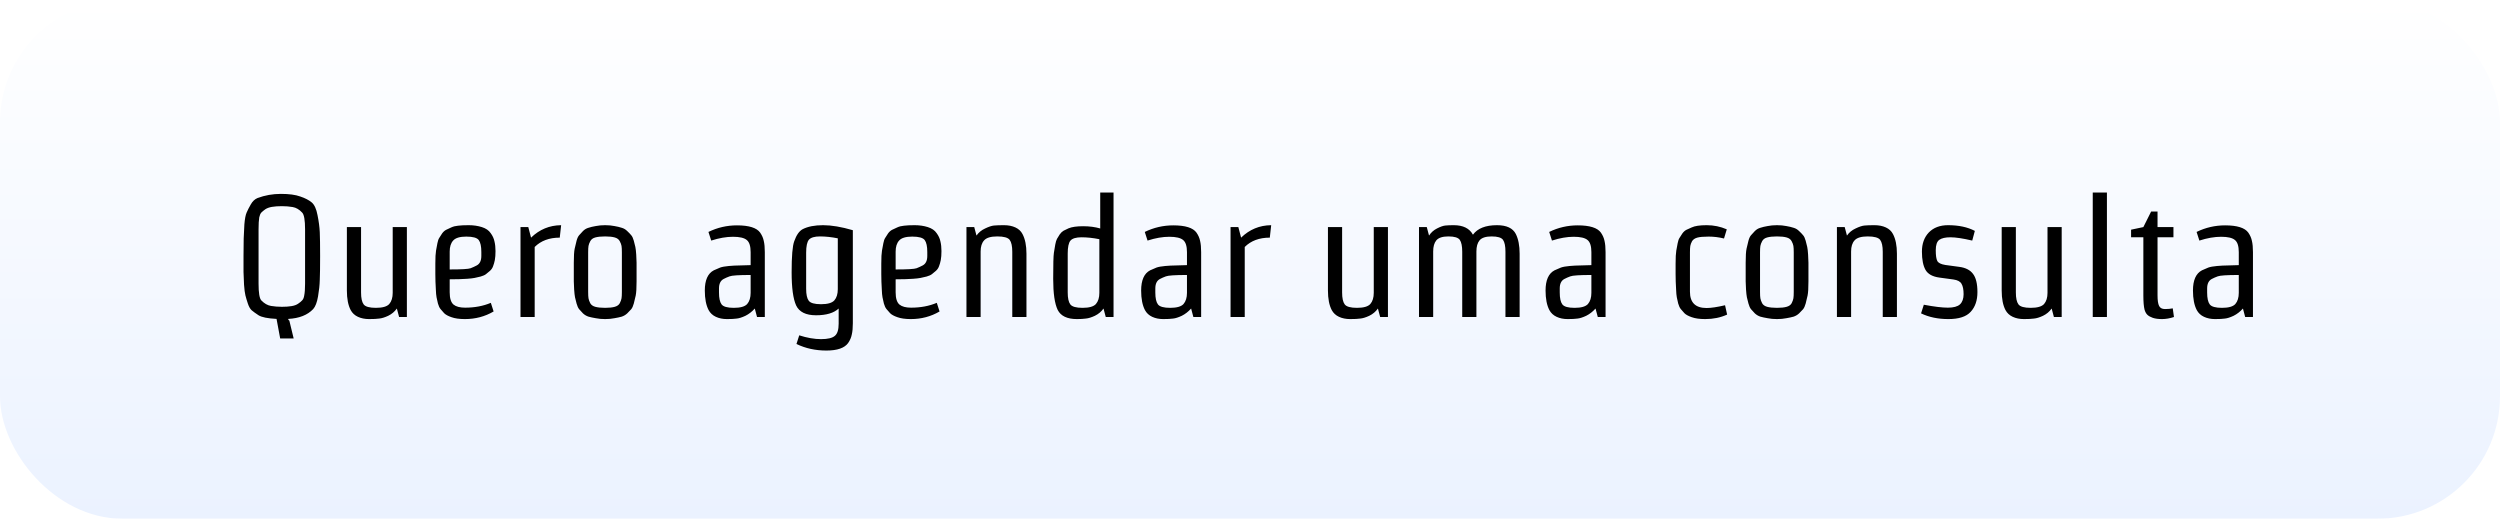
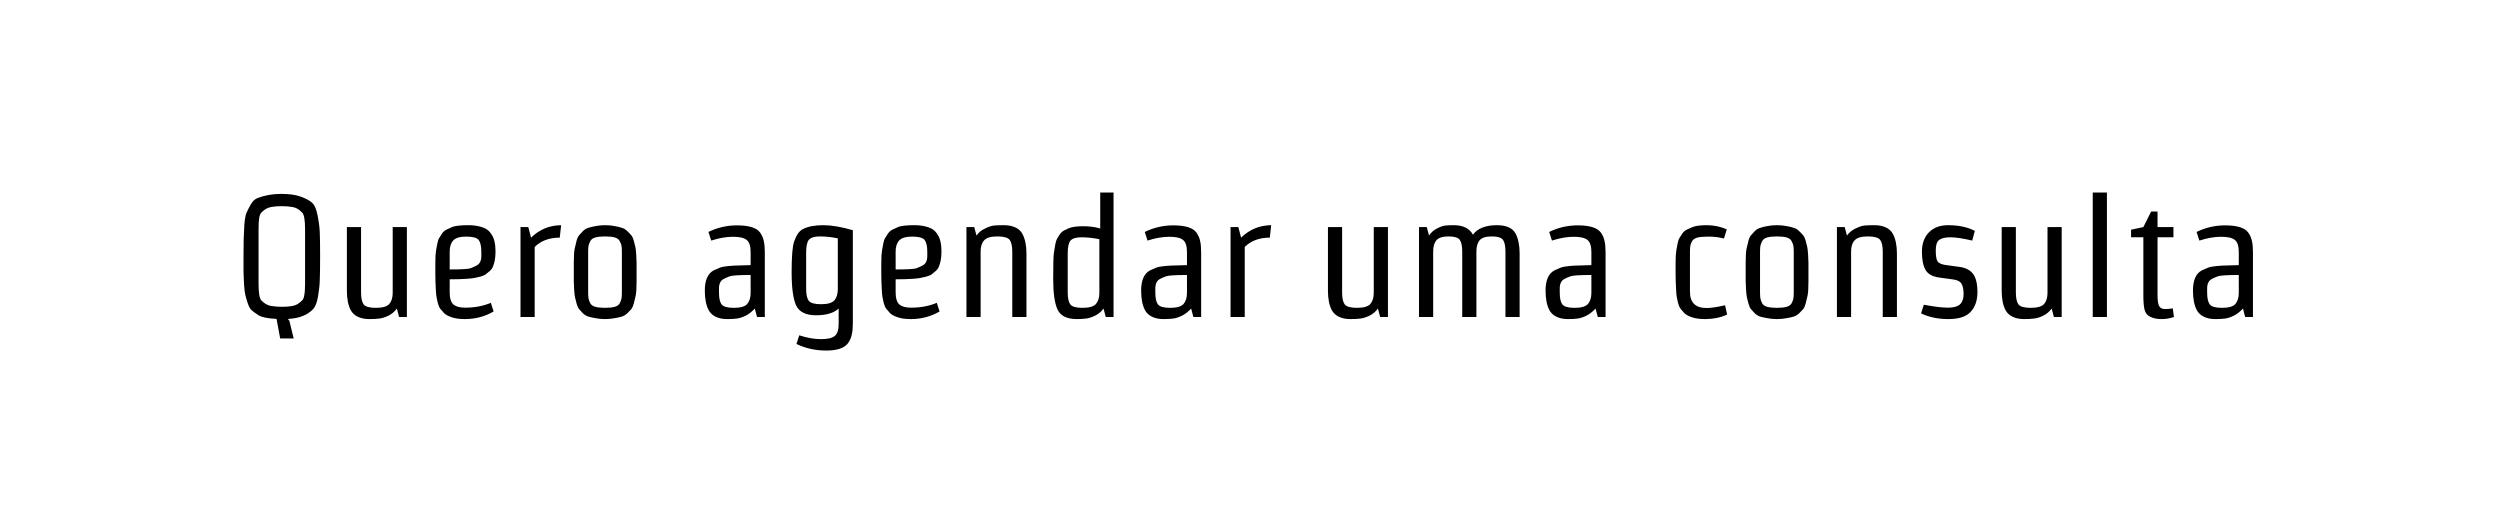
<svg xmlns="http://www.w3.org/2000/svg" width="347" height="72" viewBox="0 0 347 72" fill="none">
  <g filter="url(#filter0_i)">
-     <rect width="347" height="72" rx="17" fill="url(#paint0_linear)" />
    <path d="M33.872 39.512C33.84 38.824 33.816 38.24 33.8 37.76C33.8 37.28 33.8 36.52 33.8 35.48C33.8 34.44 33.808 33.648 33.824 33.104C33.84 32.56 33.872 31.904 33.92 31.136C33.984 30.368 34.088 29.824 34.232 29.504C34.376 29.168 34.568 28.792 34.808 28.376C35.048 27.944 35.36 27.648 35.744 27.488C36.768 27.104 37.848 26.912 38.984 26.912C40.12 26.912 41.016 27.032 41.672 27.272C42.344 27.496 42.872 27.768 43.256 28.088C43.64 28.408 43.912 29 44.072 29.864C44.248 30.728 44.352 31.512 44.384 32.216C44.416 32.92 44.432 34.032 44.432 35.552C44.432 37.072 44.416 38.176 44.384 38.864C44.368 39.552 44.288 40.312 44.144 41.144C44 41.976 43.776 42.56 43.472 42.896C42.688 43.728 41.536 44.184 40.016 44.264V44.384L40.16 44.504L40.76 46.976H38.888L38.384 44.264C37.152 44.2 36.32 44.032 35.888 43.76C35.472 43.488 35.152 43.256 34.928 43.064C34.72 42.872 34.544 42.56 34.4 42.128C34.256 41.696 34.144 41.32 34.064 41C33.984 40.68 33.92 40.184 33.872 39.512ZM42.344 39.368V31.832C42.344 30.552 42.208 29.776 41.936 29.504C41.536 29.072 41.096 28.816 40.616 28.736C40.152 28.656 39.656 28.616 39.128 28.616C38.6 28.616 38.144 28.648 37.76 28.712C37.376 28.776 37.064 28.888 36.824 29.048C36.6 29.208 36.416 29.36 36.272 29.504C36.144 29.648 36.048 29.872 35.984 30.176C35.92 30.56 35.888 31.112 35.888 31.832V39.368C35.888 40.648 36.016 41.424 36.272 41.696C36.688 42.128 37.136 42.384 37.616 42.464C38.096 42.544 38.6 42.584 39.128 42.584C39.656 42.584 40.104 42.552 40.472 42.488C40.856 42.424 41.16 42.312 41.384 42.152C41.624 41.992 41.808 41.84 41.936 41.696C42.08 41.552 42.176 41.328 42.224 41.024C42.304 40.64 42.344 40.088 42.344 39.368ZM48.147 40.328V31.52H50.115V40.592C50.115 41.376 50.235 41.928 50.475 42.248C50.715 42.568 51.283 42.728 52.179 42.728C53.091 42.728 53.707 42.552 54.027 42.2C54.347 41.832 54.507 41.312 54.507 40.64V31.52H56.475V44H55.395L55.083 42.824C54.779 43.256 54.379 43.592 53.883 43.832C53.403 44.056 52.987 44.184 52.635 44.216C52.299 44.264 51.835 44.288 51.243 44.288C50.651 44.288 50.131 44.184 49.683 43.976C49.235 43.768 48.899 43.456 48.675 43.04C48.323 42.368 48.147 41.464 48.147 40.328ZM62.417 34.928V37.4C64.049 37.4 65.017 37.344 65.321 37.232C65.641 37.104 65.921 36.976 66.161 36.848C66.593 36.624 66.809 36.184 66.809 35.528V34.976C66.809 34.192 66.689 33.64 66.449 33.32C66.209 33 65.633 32.84 64.721 32.84C63.825 32.84 63.217 33.024 62.897 33.392C62.577 33.744 62.417 34.256 62.417 34.928ZM62.633 31.568C62.905 31.44 63.217 31.36 63.569 31.328C63.921 31.28 64.417 31.256 65.057 31.256C65.713 31.256 66.321 31.344 66.881 31.52C67.441 31.696 67.849 31.976 68.105 32.36C68.377 32.728 68.553 33.112 68.633 33.512C68.729 33.896 68.777 34.344 68.777 34.856C68.777 35.352 68.745 35.768 68.681 36.104C68.617 36.424 68.537 36.704 68.441 36.944C68.361 37.184 68.217 37.4 68.009 37.592C67.817 37.768 67.633 37.92 67.457 38.048C67.297 38.176 67.049 38.288 66.713 38.384C66.393 38.464 66.113 38.528 65.873 38.576C65.633 38.624 65.289 38.664 64.841 38.696C64.169 38.744 63.361 38.768 62.417 38.768V40.568C62.417 41.4 62.593 41.968 62.945 42.272C63.297 42.56 63.833 42.704 64.553 42.704C65.881 42.704 67.073 42.48 68.129 42.032L68.513 43.232C67.313 43.936 65.985 44.288 64.529 44.288C63.761 44.288 63.137 44.2 62.657 44.024C62.193 43.864 61.857 43.68 61.649 43.472C61.457 43.264 61.289 43.072 61.145 42.896C61.001 42.72 60.881 42.464 60.785 42.128C60.705 41.792 60.641 41.504 60.593 41.264C60.545 41.008 60.513 40.656 60.497 40.208C60.449 39.44 60.425 38.72 60.425 38.048V36.608C60.425 35.76 60.457 35.152 60.521 34.784C60.585 34.416 60.649 34.072 60.713 33.752C60.777 33.416 60.865 33.168 60.977 33.008C61.089 32.832 61.217 32.632 61.361 32.408C61.521 32.184 61.705 32.016 61.913 31.904C62.137 31.792 62.377 31.68 62.633 31.568ZM74.214 44H72.246V31.52H73.326L73.71 32.984C74.878 31.848 76.27 31.272 77.886 31.256L77.694 32.984C76.238 32.984 75.078 33.416 74.214 34.28V44ZM85.284 44.168C84.9 44.248 84.468 44.288 83.988 44.288C83.508 44.288 83.076 44.248 82.692 44.168C82.308 44.104 81.972 44.032 81.684 43.952C81.396 43.856 81.14 43.704 80.916 43.496C80.708 43.272 80.532 43.08 80.388 42.92C80.244 42.744 80.124 42.48 80.028 42.128C79.932 41.776 79.86 41.488 79.812 41.264C79.764 41.024 79.724 40.664 79.692 40.184C79.66 39.704 79.644 39.328 79.644 39.056V36.464C79.644 35.536 79.684 34.888 79.764 34.52C79.844 34.136 79.932 33.768 80.028 33.416C80.124 33.064 80.244 32.808 80.388 32.648C80.532 32.472 80.708 32.28 80.916 32.072C81.14 31.848 81.396 31.696 81.684 31.616C81.972 31.52 82.308 31.44 82.692 31.376C83.076 31.296 83.508 31.256 83.988 31.256C84.468 31.256 84.9 31.296 85.284 31.376C85.668 31.44 86.004 31.52 86.292 31.616C86.58 31.696 86.836 31.848 87.06 32.072C87.284 32.28 87.468 32.472 87.612 32.648C87.756 32.808 87.876 33.064 87.972 33.416C88.068 33.768 88.14 34.056 88.188 34.28C88.236 34.504 88.276 34.856 88.308 35.336C88.34 35.816 88.356 36.192 88.356 36.464C88.356 36.464 88.356 37.328 88.356 39.056C88.356 39.984 88.316 40.64 88.236 41.024C88.156 41.408 88.068 41.776 87.972 42.128C87.876 42.48 87.756 42.744 87.612 42.92C87.468 43.08 87.284 43.272 87.06 43.496C86.836 43.704 86.58 43.856 86.292 43.952C86.004 44.032 85.668 44.104 85.284 44.168ZM86.316 40.52V35.024C86.316 34.624 86.3 34.328 86.268 34.136C86.236 33.944 86.156 33.728 86.028 33.488C85.9 33.232 85.668 33.056 85.332 32.96C84.996 32.864 84.548 32.816 83.988 32.816C83.428 32.816 82.972 32.864 82.62 32.96C82.284 33.056 82.052 33.232 81.924 33.488C81.796 33.728 81.716 33.944 81.684 34.136C81.652 34.328 81.636 34.624 81.636 35.024V40.52C81.636 40.92 81.652 41.216 81.684 41.408C81.716 41.6 81.796 41.824 81.924 42.08C82.052 42.32 82.284 42.488 82.62 42.584C82.972 42.68 83.428 42.728 83.988 42.728C84.548 42.728 84.996 42.68 85.332 42.584C85.668 42.488 85.9 42.32 86.028 42.08C86.156 41.824 86.236 41.6 86.268 41.408C86.3 41.216 86.316 40.92 86.316 40.52ZM106.156 44H105.076L104.764 42.824C104.38 43.256 103.948 43.592 103.468 43.832C102.988 44.056 102.588 44.184 102.268 44.216C101.948 44.264 101.492 44.288 100.9 44.288C100.324 44.288 99.812 44.184 99.364 43.976C98.916 43.768 98.58 43.456 98.356 43.04C98.004 42.368 97.828 41.464 97.828 40.328C97.828 38.888 98.244 37.952 99.076 37.52C99.412 37.36 99.708 37.232 99.964 37.136C100.236 37.04 100.636 36.968 101.164 36.92C101.708 36.872 102.164 36.848 102.532 36.848C102.916 36.832 103.468 36.816 104.188 36.8V35C104.188 34.168 104.012 33.608 103.66 33.32C103.308 33.016 102.668 32.864 101.74 32.864C100.812 32.864 99.804 33.04 98.716 33.392L98.332 32.192C99.58 31.584 100.9 31.28 102.292 31.28C103.956 31.28 105.028 31.616 105.508 32.288C105.764 32.656 105.932 33.04 106.012 33.44C106.108 33.84 106.156 34.36 106.156 35V44ZM104.188 40.64V38.168C102.556 38.168 101.58 38.232 101.26 38.36C100.956 38.472 100.684 38.592 100.444 38.72C100.012 38.944 99.796 39.384 99.796 40.04V40.592C99.796 41.376 99.916 41.928 100.156 42.248C100.396 42.568 100.964 42.728 101.86 42.728C102.772 42.728 103.388 42.552 103.708 42.2C104.028 41.832 104.188 41.312 104.188 40.64ZM116.286 40.136V33.08C115.406 32.904 114.582 32.816 113.814 32.816C113.062 32.816 112.55 32.968 112.278 33.272C112.022 33.576 111.894 34.176 111.894 35.072V40.088C111.894 40.872 112.014 41.424 112.254 41.744C112.494 42.064 113.062 42.224 113.958 42.224C114.87 42.224 115.486 42.048 115.806 41.696C116.126 41.328 116.286 40.808 116.286 40.136ZM116.406 44.936V42.824C115.734 43.448 114.686 43.76 113.262 43.76C111.854 43.76 110.934 43.304 110.502 42.392C110.086 41.48 109.878 39.944 109.878 37.784C109.878 35.56 109.998 34.128 110.238 33.488C110.542 32.624 110.934 32.064 111.414 31.808C112.134 31.44 113.078 31.256 114.246 31.256C115.414 31.256 116.79 31.488 118.374 31.952V44.864C118.374 45.504 118.326 46.024 118.23 46.424C118.15 46.84 117.982 47.232 117.726 47.6C117.23 48.304 116.222 48.656 114.702 48.656C113.182 48.656 111.798 48.352 110.55 47.744L110.934 46.544C112.022 46.896 113.03 47.072 113.958 47.072C114.886 47.072 115.526 46.92 115.878 46.616C116.23 46.328 116.406 45.768 116.406 44.936ZM124.315 34.928V37.4C125.947 37.4 126.915 37.344 127.219 37.232C127.539 37.104 127.819 36.976 128.059 36.848C128.491 36.624 128.707 36.184 128.707 35.528V34.976C128.707 34.192 128.587 33.64 128.347 33.32C128.107 33 127.531 32.84 126.619 32.84C125.723 32.84 125.115 33.024 124.795 33.392C124.475 33.744 124.315 34.256 124.315 34.928ZM124.531 31.568C124.803 31.44 125.115 31.36 125.467 31.328C125.819 31.28 126.315 31.256 126.955 31.256C127.611 31.256 128.219 31.344 128.779 31.52C129.339 31.696 129.747 31.976 130.003 32.36C130.275 32.728 130.451 33.112 130.531 33.512C130.627 33.896 130.675 34.344 130.675 34.856C130.675 35.352 130.643 35.768 130.579 36.104C130.515 36.424 130.435 36.704 130.339 36.944C130.259 37.184 130.115 37.4 129.907 37.592C129.715 37.768 129.531 37.92 129.355 38.048C129.195 38.176 128.947 38.288 128.611 38.384C128.291 38.464 128.011 38.528 127.771 38.576C127.531 38.624 127.187 38.664 126.739 38.696C126.067 38.744 125.259 38.768 124.315 38.768V40.568C124.315 41.4 124.491 41.968 124.843 42.272C125.195 42.56 125.731 42.704 126.451 42.704C127.779 42.704 128.971 42.48 130.027 42.032L130.411 43.232C129.211 43.936 127.883 44.288 126.427 44.288C125.659 44.288 125.035 44.2 124.555 44.024C124.091 43.864 123.755 43.68 123.547 43.472C123.355 43.264 123.187 43.072 123.043 42.896C122.899 42.72 122.779 42.464 122.683 42.128C122.603 41.792 122.539 41.504 122.491 41.264C122.443 41.008 122.411 40.656 122.395 40.208C122.347 39.44 122.323 38.72 122.323 38.048V36.608C122.323 35.76 122.355 35.152 122.419 34.784C122.483 34.416 122.547 34.072 122.611 33.752C122.675 33.416 122.763 33.168 122.875 33.008C122.987 32.832 123.115 32.632 123.259 32.408C123.419 32.184 123.603 32.016 123.811 31.904C124.035 31.792 124.275 31.68 124.531 31.568ZM142.472 35.216V44H140.504V34.952C140.504 34.168 140.384 33.616 140.144 33.296C139.904 32.976 139.328 32.816 138.416 32.816C137.52 32.816 136.912 33 136.592 33.368C136.272 33.72 136.112 34.232 136.112 34.904V44H134.144V31.52H135.224L135.536 32.696C135.84 32.264 136.24 31.936 136.736 31.712C137.232 31.472 137.64 31.336 137.96 31.304C138.296 31.272 138.76 31.256 139.352 31.256C139.96 31.256 140.488 31.36 140.936 31.568C141.384 31.776 141.712 32.08 141.92 32.48C142.288 33.168 142.472 34.08 142.472 35.216ZM152.591 40.64V33.2C151.711 33.024 150.887 32.936 150.119 32.936C149.367 32.936 148.855 33.088 148.583 33.392C148.327 33.696 148.199 34.296 148.199 35.192V40.592C148.199 41.376 148.319 41.928 148.559 42.248C148.799 42.568 149.367 42.728 150.263 42.728C151.175 42.728 151.791 42.552 152.111 42.2C152.431 41.832 152.591 41.312 152.591 40.64ZM146.183 38.72C146.183 36.72 146.215 35.512 146.279 35.096C146.343 34.664 146.407 34.28 146.471 33.944C146.535 33.592 146.615 33.328 146.711 33.152C146.823 32.96 146.951 32.752 147.095 32.528C147.255 32.304 147.431 32.136 147.623 32.024C147.831 31.912 148.063 31.8 148.319 31.688C148.783 31.496 149.455 31.4 150.335 31.4C151.215 31.4 152.007 31.504 152.711 31.712V26.72H154.559V44H153.479L153.167 42.824C152.863 43.256 152.463 43.592 151.967 43.832C151.487 44.056 151.071 44.184 150.719 44.216C150.383 44.264 149.967 44.288 149.471 44.288C148.127 44.288 147.239 43.864 146.807 43.016C146.391 42.152 146.183 40.72 146.183 38.72ZM166.719 44H165.639L165.327 42.824C164.943 43.256 164.511 43.592 164.031 43.832C163.551 44.056 163.151 44.184 162.831 44.216C162.511 44.264 162.055 44.288 161.463 44.288C160.887 44.288 160.375 44.184 159.927 43.976C159.479 43.768 159.143 43.456 158.919 43.04C158.567 42.368 158.391 41.464 158.391 40.328C158.391 38.888 158.807 37.952 159.639 37.52C159.975 37.36 160.271 37.232 160.527 37.136C160.799 37.04 161.199 36.968 161.727 36.92C162.271 36.872 162.727 36.848 163.095 36.848C163.479 36.832 164.031 36.816 164.751 36.8V35C164.751 34.168 164.575 33.608 164.223 33.32C163.871 33.016 163.231 32.864 162.303 32.864C161.375 32.864 160.367 33.04 159.279 33.392L158.895 32.192C160.143 31.584 161.463 31.28 162.855 31.28C164.519 31.28 165.591 31.616 166.071 32.288C166.327 32.656 166.495 33.04 166.575 33.44C166.671 33.84 166.719 34.36 166.719 35V44ZM164.751 40.64V38.168C163.119 38.168 162.143 38.232 161.823 38.36C161.519 38.472 161.247 38.592 161.007 38.72C160.575 38.944 160.359 39.384 160.359 40.04V40.592C160.359 41.376 160.479 41.928 160.719 42.248C160.959 42.568 161.527 42.728 162.423 42.728C163.335 42.728 163.951 42.552 164.271 42.2C164.591 41.832 164.751 41.312 164.751 40.64ZM172.769 44H170.801V31.52H171.881L172.265 32.984C173.433 31.848 174.825 31.272 176.441 31.256L176.249 32.984C174.793 32.984 173.633 33.416 172.769 34.28V44ZM184.318 40.328V31.52H186.286V40.592C186.286 41.376 186.406 41.928 186.646 42.248C186.886 42.568 187.454 42.728 188.35 42.728C189.262 42.728 189.878 42.552 190.198 42.2C190.518 41.832 190.678 41.312 190.678 40.64V31.52H192.646V44H191.566L191.254 42.824C190.95 43.256 190.55 43.592 190.054 43.832C189.574 44.056 189.158 44.184 188.806 44.216C188.47 44.264 188.006 44.288 187.414 44.288C186.822 44.288 186.302 44.184 185.854 43.976C185.406 43.768 185.07 43.456 184.846 43.04C184.494 42.368 184.318 41.464 184.318 40.328ZM210.925 35.216V44H208.957V34.952C208.957 34.168 208.845 33.616 208.621 33.296C208.397 32.976 207.869 32.816 207.037 32.816C206.221 32.816 205.661 33 205.357 33.368C205.069 33.72 204.925 34.232 204.925 34.904V44H202.957V34.952C202.957 34.168 202.845 33.616 202.621 33.296C202.397 32.976 201.869 32.816 201.037 32.816C200.221 32.816 199.661 33 199.357 33.368C199.069 33.72 198.925 34.232 198.925 34.904V44H196.957V31.52H198.037L198.349 32.696C198.637 32.264 199.005 31.936 199.453 31.712C199.917 31.472 200.301 31.336 200.605 31.304C200.909 31.272 201.301 31.256 201.781 31.256C203.077 31.256 203.965 31.696 204.445 32.576C205.085 31.696 206.197 31.256 207.781 31.256C209.109 31.256 209.981 31.664 210.397 32.48C210.749 33.184 210.925 34.096 210.925 35.216ZM222.852 44H221.772L221.46 42.824C221.076 43.256 220.644 43.592 220.164 43.832C219.684 44.056 219.284 44.184 218.964 44.216C218.644 44.264 218.188 44.288 217.596 44.288C217.02 44.288 216.508 44.184 216.06 43.976C215.612 43.768 215.276 43.456 215.052 43.04C214.7 42.368 214.524 41.464 214.524 40.328C214.524 38.888 214.94 37.952 215.772 37.52C216.108 37.36 216.404 37.232 216.66 37.136C216.932 37.04 217.332 36.968 217.86 36.92C218.404 36.872 218.86 36.848 219.228 36.848C219.612 36.832 220.164 36.816 220.884 36.8V35C220.884 34.168 220.708 33.608 220.356 33.32C220.004 33.016 219.364 32.864 218.436 32.864C217.508 32.864 216.5 33.04 215.412 33.392L215.028 32.192C216.276 31.584 217.596 31.28 218.988 31.28C220.652 31.28 221.724 31.616 222.204 32.288C222.46 32.656 222.628 33.04 222.708 33.44C222.804 33.84 222.852 34.36 222.852 35V44ZM220.884 40.64V38.168C219.252 38.168 218.276 38.232 217.956 38.36C217.652 38.472 217.38 38.592 217.14 38.72C216.708 38.944 216.492 39.384 216.492 40.04V40.592C216.492 41.376 216.612 41.928 216.852 42.248C217.092 42.568 217.66 42.728 218.556 42.728C219.468 42.728 220.084 42.552 220.404 42.2C220.724 41.832 220.884 41.312 220.884 40.64ZM239.677 31.832L239.293 33.104C238.589 32.928 237.877 32.84 237.157 32.84C236.437 32.84 235.909 32.888 235.573 32.984C235.237 33.08 234.997 33.248 234.853 33.488C234.725 33.728 234.645 33.944 234.613 34.136C234.581 34.328 234.565 34.624 234.565 35.024V40.496C234.565 42 235.333 42.752 236.869 42.752C237.493 42.752 238.349 42.624 239.437 42.368L239.725 43.664C238.813 44.08 237.797 44.288 236.677 44.288C235.909 44.288 235.285 44.2 234.805 44.024C234.341 43.864 234.005 43.68 233.797 43.472C233.605 43.264 233.437 43.072 233.293 42.896C233.149 42.72 233.029 42.464 232.933 42.128C232.853 41.792 232.789 41.504 232.741 41.264C232.693 41.008 232.661 40.656 232.645 40.208C232.597 39.44 232.573 38.72 232.573 38.048V36.608C232.573 35.76 232.605 35.152 232.669 34.784C232.733 34.416 232.797 34.072 232.861 33.752C232.925 33.416 233.013 33.168 233.125 33.008C233.237 32.832 233.365 32.632 233.509 32.408C233.669 32.184 233.853 32.016 234.061 31.904C234.285 31.792 234.533 31.68 234.805 31.568C235.237 31.36 235.933 31.256 236.893 31.256C237.869 31.256 238.797 31.448 239.677 31.832ZM247.94 44.168C247.556 44.248 247.124 44.288 246.644 44.288C246.164 44.288 245.732 44.248 245.348 44.168C244.964 44.104 244.628 44.032 244.34 43.952C244.052 43.856 243.796 43.704 243.572 43.496C243.364 43.272 243.188 43.08 243.044 42.92C242.9 42.744 242.78 42.48 242.684 42.128C242.588 41.776 242.516 41.488 242.468 41.264C242.42 41.024 242.38 40.664 242.348 40.184C242.316 39.704 242.3 39.328 242.3 39.056V36.464C242.3 35.536 242.34 34.888 242.42 34.52C242.5 34.136 242.588 33.768 242.684 33.416C242.78 33.064 242.9 32.808 243.044 32.648C243.188 32.472 243.364 32.28 243.572 32.072C243.796 31.848 244.052 31.696 244.34 31.616C244.628 31.52 244.964 31.44 245.348 31.376C245.732 31.296 246.164 31.256 246.644 31.256C247.124 31.256 247.556 31.296 247.94 31.376C248.324 31.44 248.66 31.52 248.948 31.616C249.236 31.696 249.492 31.848 249.716 32.072C249.94 32.28 250.124 32.472 250.268 32.648C250.412 32.808 250.532 33.064 250.628 33.416C250.724 33.768 250.796 34.056 250.844 34.28C250.892 34.504 250.932 34.856 250.964 35.336C250.996 35.816 251.012 36.192 251.012 36.464C251.012 36.464 251.012 37.328 251.012 39.056C251.012 39.984 250.972 40.64 250.892 41.024C250.812 41.408 250.724 41.776 250.628 42.128C250.532 42.48 250.412 42.744 250.268 42.92C250.124 43.08 249.94 43.272 249.716 43.496C249.492 43.704 249.236 43.856 248.948 43.952C248.66 44.032 248.324 44.104 247.94 44.168ZM248.972 40.52V35.024C248.972 34.624 248.956 34.328 248.924 34.136C248.892 33.944 248.812 33.728 248.684 33.488C248.556 33.232 248.324 33.056 247.988 32.96C247.652 32.864 247.204 32.816 246.644 32.816C246.084 32.816 245.628 32.864 245.276 32.96C244.94 33.056 244.708 33.232 244.58 33.488C244.452 33.728 244.372 33.944 244.34 34.136C244.308 34.328 244.292 34.624 244.292 35.024V40.52C244.292 40.92 244.308 41.216 244.34 41.408C244.372 41.6 244.452 41.824 244.58 42.08C244.708 42.32 244.94 42.488 245.276 42.584C245.628 42.68 246.084 42.728 246.644 42.728C247.204 42.728 247.652 42.68 247.988 42.584C248.324 42.488 248.556 42.32 248.684 42.08C248.812 41.824 248.892 41.6 248.924 41.408C248.956 41.216 248.972 40.92 248.972 40.52ZM263.293 35.216V44H261.325V34.952C261.325 34.168 261.205 33.616 260.965 33.296C260.725 32.976 260.149 32.816 259.237 32.816C258.341 32.816 257.733 33 257.413 33.368C257.093 33.72 256.933 34.232 256.933 34.904V44H254.965V31.52H256.045L256.357 32.696C256.661 32.264 257.061 31.936 257.557 31.712C258.053 31.472 258.461 31.336 258.781 31.304C259.117 31.272 259.581 31.256 260.173 31.256C260.781 31.256 261.309 31.36 261.757 31.568C262.205 31.776 262.533 32.08 262.741 32.48C263.109 33.168 263.293 34.08 263.293 35.216ZM271.947 37.04C272.811 37.152 273.443 37.472 273.843 38C274.259 38.528 274.467 39.376 274.467 40.544C274.467 41.696 274.155 42.608 273.531 43.28C272.923 43.952 271.891 44.288 270.435 44.288C268.995 44.288 267.731 44.024 266.643 43.496L267.027 42.296C268.467 42.568 269.579 42.704 270.363 42.704C271.147 42.704 271.707 42.552 272.043 42.248C272.379 41.928 272.547 41.456 272.547 40.832C272.547 40.192 272.451 39.712 272.259 39.392C272.083 39.072 271.707 38.872 271.131 38.792L269.187 38.528C268.243 38.4 267.603 38.048 267.267 37.472C266.931 36.88 266.763 36.032 266.763 34.928C266.763 33.824 267.083 32.936 267.723 32.264C268.379 31.592 269.267 31.256 270.387 31.256C271.859 31.256 273.099 31.52 274.107 32.048L273.747 33.392C272.451 33.088 271.443 32.936 270.723 32.936C270.019 32.936 269.499 33.056 269.163 33.296C268.843 33.536 268.683 34.016 268.683 34.736C268.683 35.456 268.755 35.952 268.899 36.224C269.043 36.496 269.411 36.68 270.003 36.776L271.947 37.04ZM277.834 40.328V31.52H279.802V40.592C279.802 41.376 279.922 41.928 280.162 42.248C280.402 42.568 280.97 42.728 281.866 42.728C282.778 42.728 283.394 42.552 283.714 42.2C284.034 41.832 284.194 41.312 284.194 40.64V31.52H286.162V44H285.082L284.77 42.824C284.466 43.256 284.066 43.592 283.57 43.832C283.09 44.056 282.674 44.184 282.322 44.216C281.986 44.264 281.522 44.288 280.93 44.288C280.338 44.288 279.818 44.184 279.37 43.976C278.922 43.768 278.586 43.456 278.362 43.04C278.01 42.368 277.834 41.464 277.834 40.328ZM292.441 44H290.473V26.72H292.441V44ZM299.466 29.36V31.52H301.674V32.936H299.466V41C299.466 41.688 299.538 42.176 299.682 42.464C299.826 42.752 300.098 42.896 300.498 42.896C300.898 42.896 301.258 42.864 301.578 42.8L301.746 44C301.17 44.192 300.618 44.288 300.09 44.288C299.578 44.288 299.154 44.232 298.818 44.12C298.498 44.008 298.25 43.872 298.074 43.712C297.898 43.552 297.762 43.312 297.666 42.992C297.554 42.56 297.498 41.896 297.498 41V32.936H295.794V31.88L297.498 31.52L298.578 29.36H299.466ZM312.711 44H311.631L311.319 42.824C310.935 43.256 310.503 43.592 310.023 43.832C309.543 44.056 309.143 44.184 308.823 44.216C308.503 44.264 308.047 44.288 307.455 44.288C306.879 44.288 306.367 44.184 305.919 43.976C305.471 43.768 305.135 43.456 304.911 43.04C304.559 42.368 304.383 41.464 304.383 40.328C304.383 38.888 304.799 37.952 305.631 37.52C305.967 37.36 306.263 37.232 306.519 37.136C306.791 37.04 307.191 36.968 307.719 36.92C308.263 36.872 308.719 36.848 309.087 36.848C309.471 36.832 310.023 36.816 310.743 36.8V35C310.743 34.168 310.567 33.608 310.215 33.32C309.863 33.016 309.223 32.864 308.295 32.864C307.367 32.864 306.359 33.04 305.271 33.392L304.887 32.192C306.135 31.584 307.455 31.28 308.847 31.28C310.511 31.28 311.583 31.616 312.063 32.288C312.319 32.656 312.487 33.04 312.567 33.44C312.663 33.84 312.711 34.36 312.711 35V44ZM310.743 40.64V38.168C309.111 38.168 308.135 38.232 307.815 38.36C307.511 38.472 307.239 38.592 306.999 38.72C306.567 38.944 306.351 39.384 306.351 40.04V40.592C306.351 41.376 306.471 41.928 306.711 42.248C306.951 42.568 307.519 42.728 308.415 42.728C309.327 42.728 309.943 42.552 310.263 42.2C310.583 41.832 310.743 41.312 310.743 40.64Z" fill="black" />
  </g>
  <defs>
    <filter id="filter0_i" x="0" y="0" width="347" height="72" filterUnits="userSpaceOnUse" color-interpolation-filters="sRGB">
      <feFlood flood-opacity="0" result="BackgroundImageFix" />
      <feBlend mode="normal" in="SourceGraphic" in2="BackgroundImageFix" result="shape" />
      <feColorMatrix in="SourceAlpha" type="matrix" values="0 0 0 0 0 0 0 0 0 0 0 0 0 0 0 0 0 0 127 0" result="hardAlpha" />
      <feOffset />
      <feGaussianBlur stdDeviation="9.5" />
      <feComposite in2="hardAlpha" operator="arithmetic" k2="-1" k3="1" />
      <feColorMatrix type="matrix" values="0 0 0 0 1 0 0 0 0 1 0 0 0 0 1 0 0 0 1 0" />
      <feBlend mode="normal" in2="shape" result="effect1_innerShadow" />
    </filter>
    <linearGradient id="paint0_linear" x1="173.5" y1="0" x2="173.5" y2="72" gradientUnits="userSpaceOnUse">
      <stop stop-color="white" />
      <stop offset="1" stop-color="#EBF2FF" />
    </linearGradient>
  </defs>
</svg>